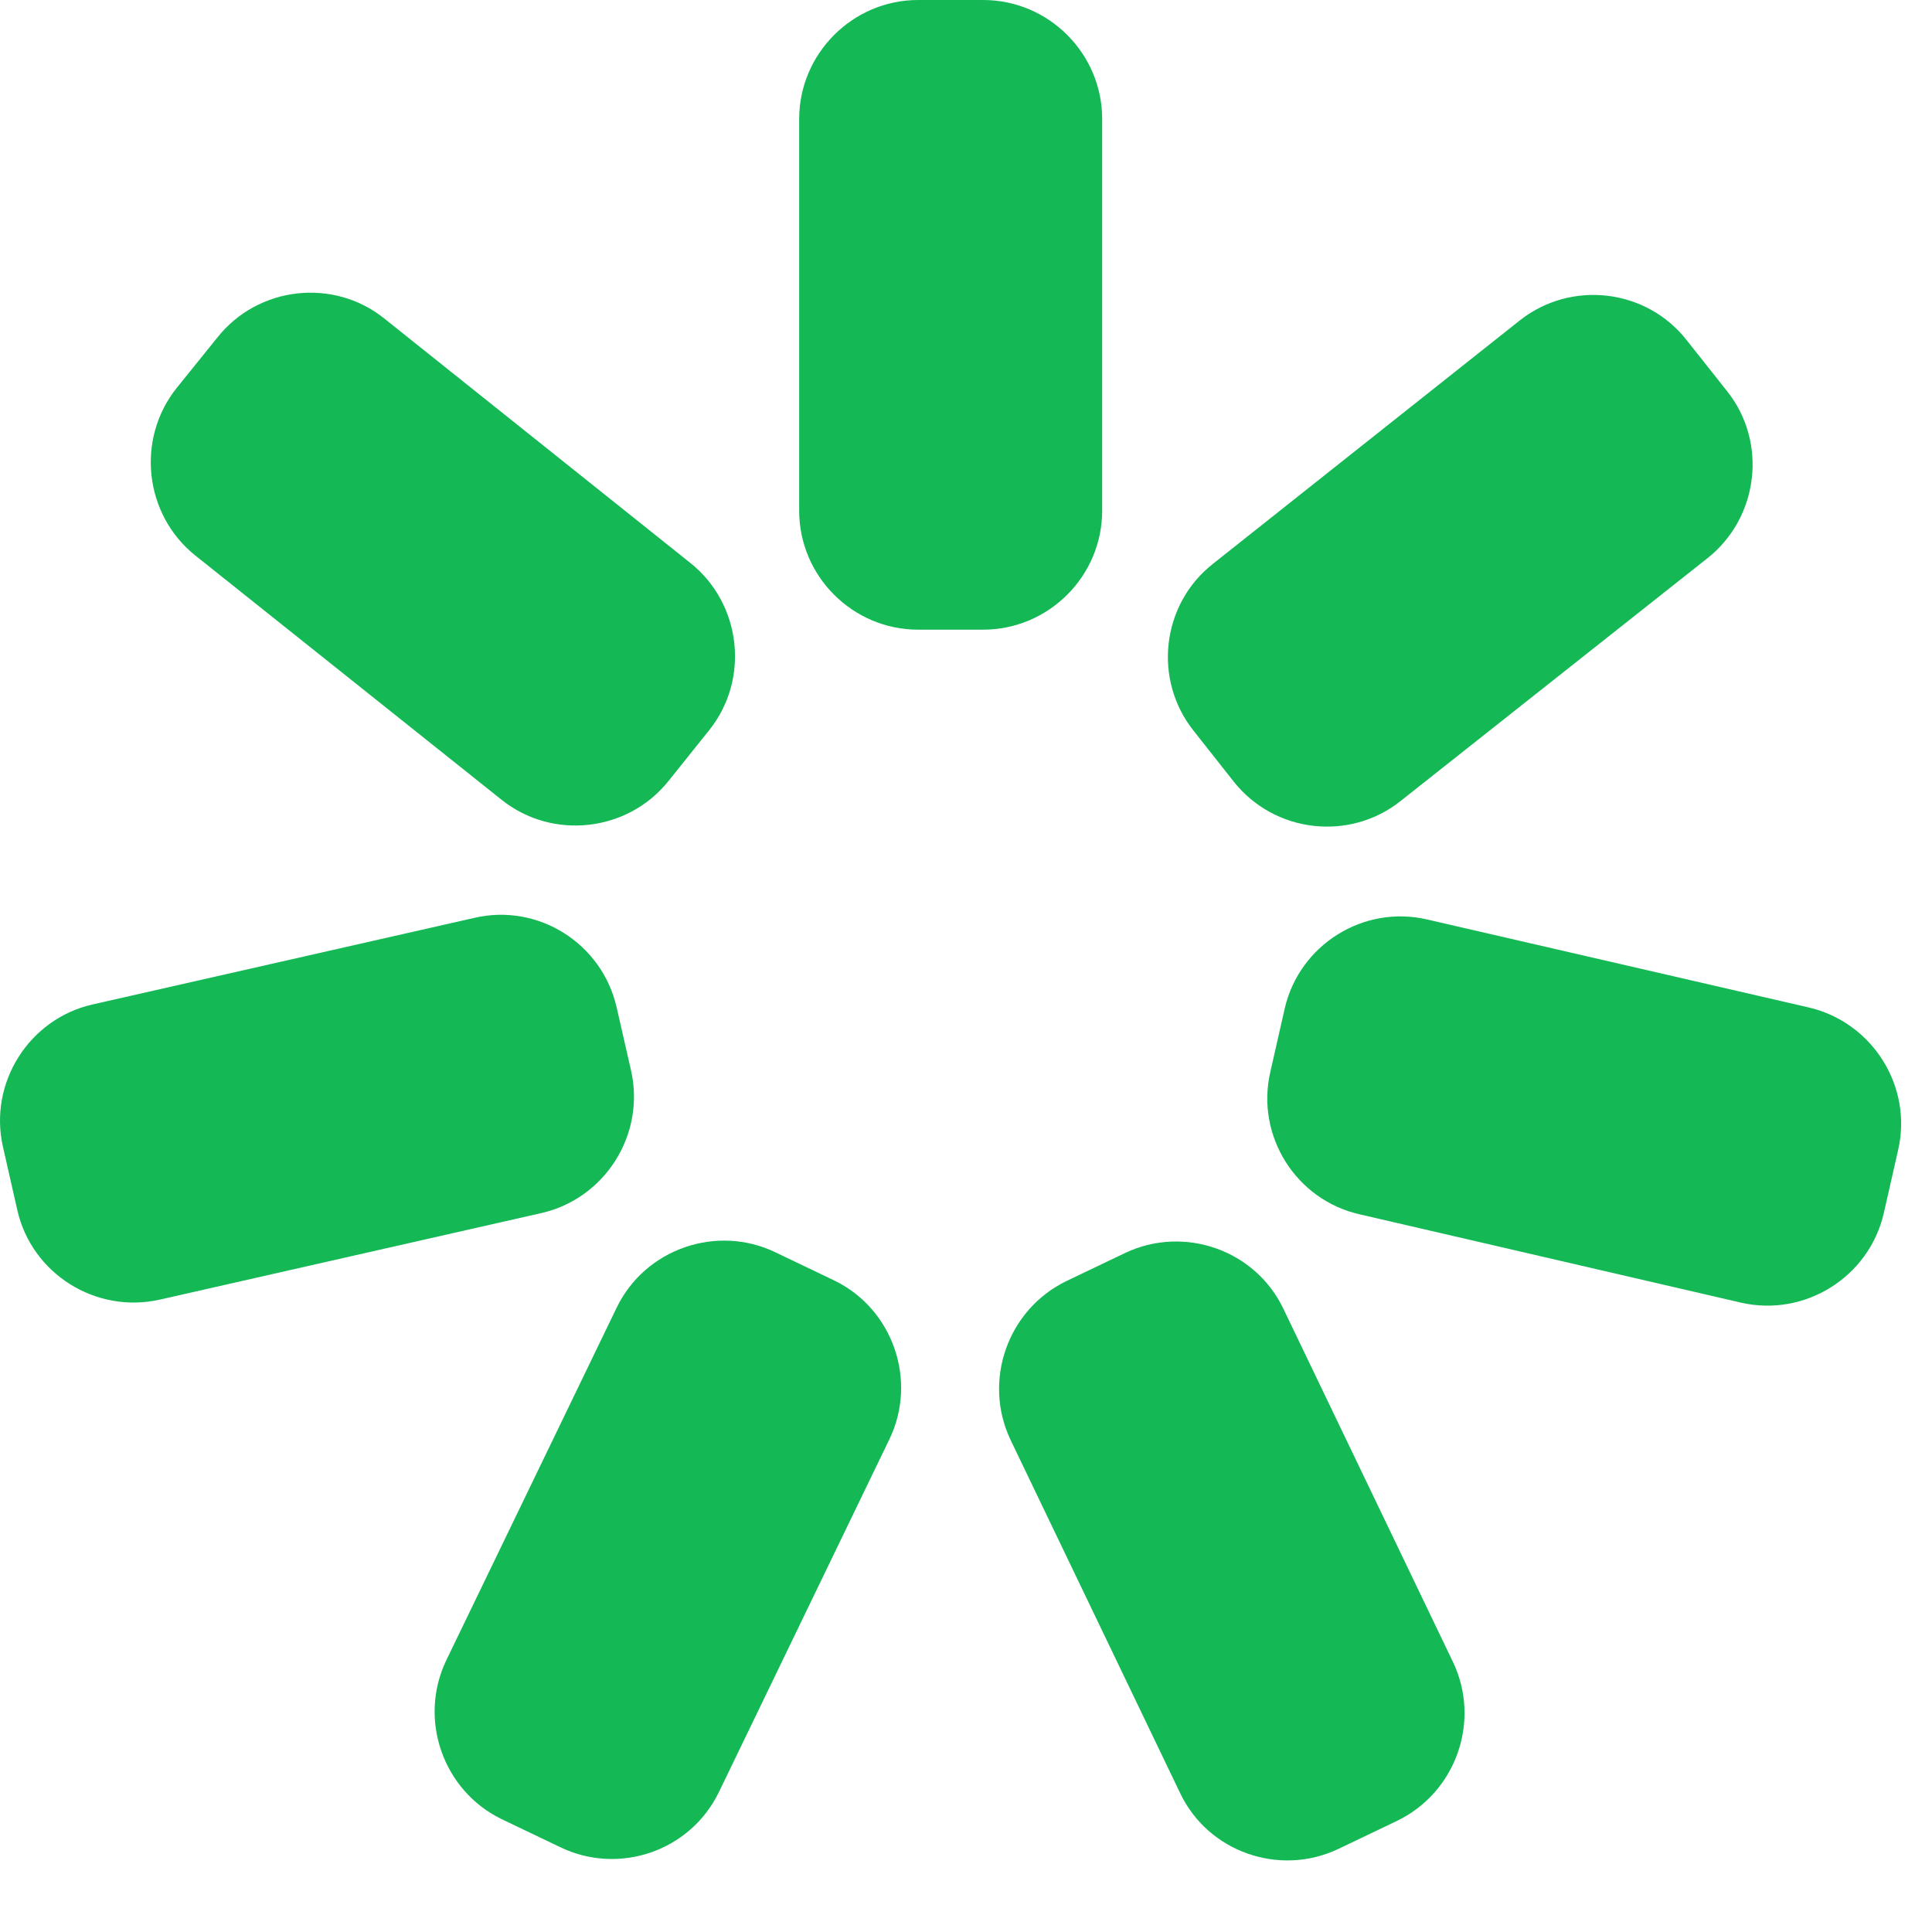
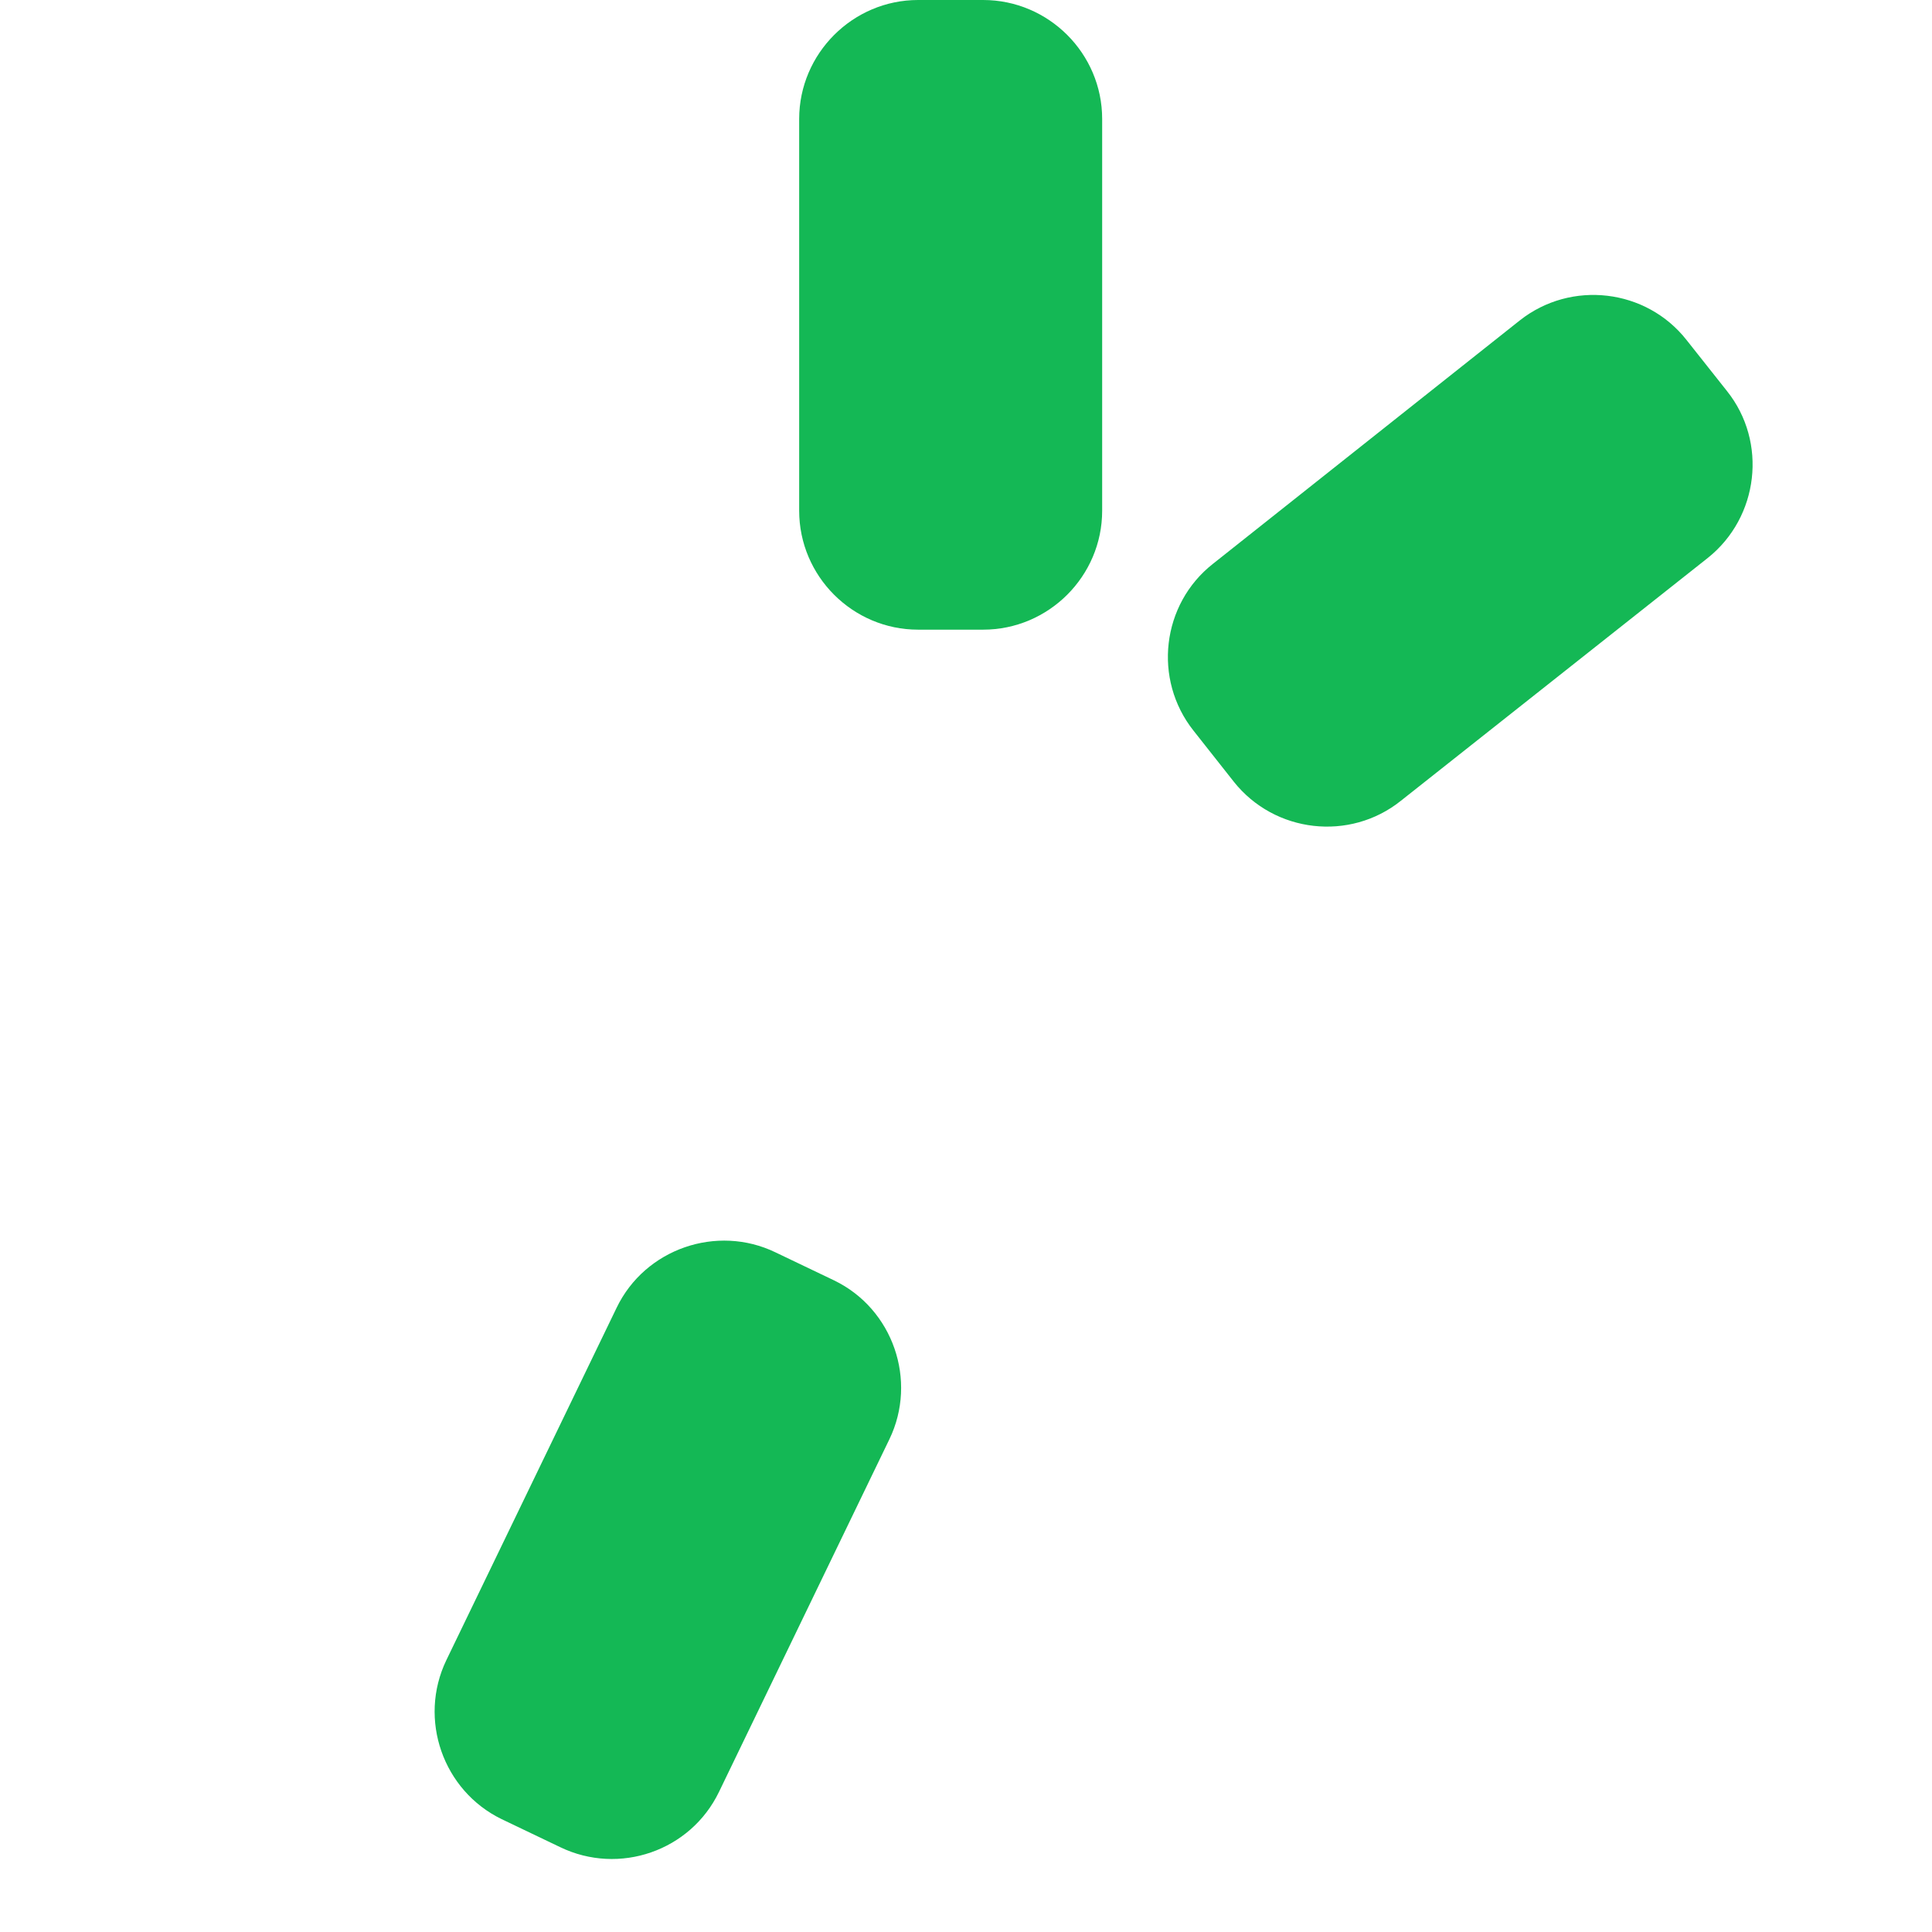
<svg xmlns="http://www.w3.org/2000/svg" width="23" height="23" viewBox="0 0 23 23" fill="none">
  <path fill-rule="evenodd" clip-rule="evenodd" d="M10.93 0H11.704C12.484 0 13.121 0.637 13.121 1.416V6.08C13.121 6.859 12.484 7.496 11.704 7.496H10.93C10.15 7.496 9.514 6.859 9.514 6.08V1.415C9.515 0.637 10.152 0 10.93 0Z" fill="#14B855" />
-   <path fill-rule="evenodd" clip-rule="evenodd" d="M2.102 4.62L2.587 4.019C3.072 3.407 3.968 3.306 4.574 3.791L8.215 6.699C8.827 7.184 8.929 8.085 8.444 8.691L7.958 9.298C7.473 9.904 6.578 10.006 5.971 9.521L2.325 6.613C1.718 6.128 1.617 5.229 2.102 4.62Z" fill="#14B855" />
-   <path fill-rule="evenodd" clip-rule="evenodd" d="M0.206 14.405L0.035 13.652C-0.137 12.894 0.343 12.131 1.101 11.958L5.647 10.927C6.405 10.75 7.168 11.23 7.341 11.993L7.513 12.746C7.684 13.505 7.204 14.268 6.446 14.441L1.901 15.472C1.141 15.643 0.377 15.164 0.206 14.405Z" fill="#14B855" />
  <path fill-rule="evenodd" clip-rule="evenodd" d="M6.669 21.99L5.971 21.656C5.274 21.317 4.976 20.468 5.313 19.765L7.341 15.568C7.68 14.865 8.535 14.572 9.232 14.909L9.93 15.243C10.632 15.582 10.925 16.436 10.588 17.134L8.56 21.331C8.221 22.036 7.371 22.329 6.669 21.99Z" fill="#14B855" />
-   <path fill-rule="evenodd" clip-rule="evenodd" d="M16.631 21.677L15.933 22.011C15.23 22.345 14.381 22.047 14.048 21.344L12.03 17.141C11.697 16.438 11.995 15.589 12.697 15.25L13.395 14.916C14.098 14.583 14.947 14.881 15.28 15.584L17.298 19.787C17.632 20.489 17.334 21.338 16.631 21.677Z" fill="#14B855" />
-   <path fill-rule="evenodd" clip-rule="evenodd" d="M22.596 13.694L22.425 14.447C22.248 15.205 21.485 15.681 20.727 15.508L16.185 14.456C15.427 14.284 14.947 13.521 15.123 12.761L15.295 12.003C15.471 11.245 16.235 10.768 16.993 10.947L21.535 11.994C22.293 12.172 22.773 12.936 22.596 13.694Z" fill="#14B855" />
  <path fill-rule="evenodd" clip-rule="evenodd" d="M20.079 4.049L20.559 4.655C21.044 5.262 20.939 6.157 20.331 6.642L16.676 9.534C16.069 10.019 15.174 9.918 14.688 9.306L14.209 8.699C13.723 8.087 13.829 7.192 14.44 6.712L18.092 3.815C18.704 3.331 19.599 3.437 20.079 4.049Z" fill="#14B855" />
</svg>